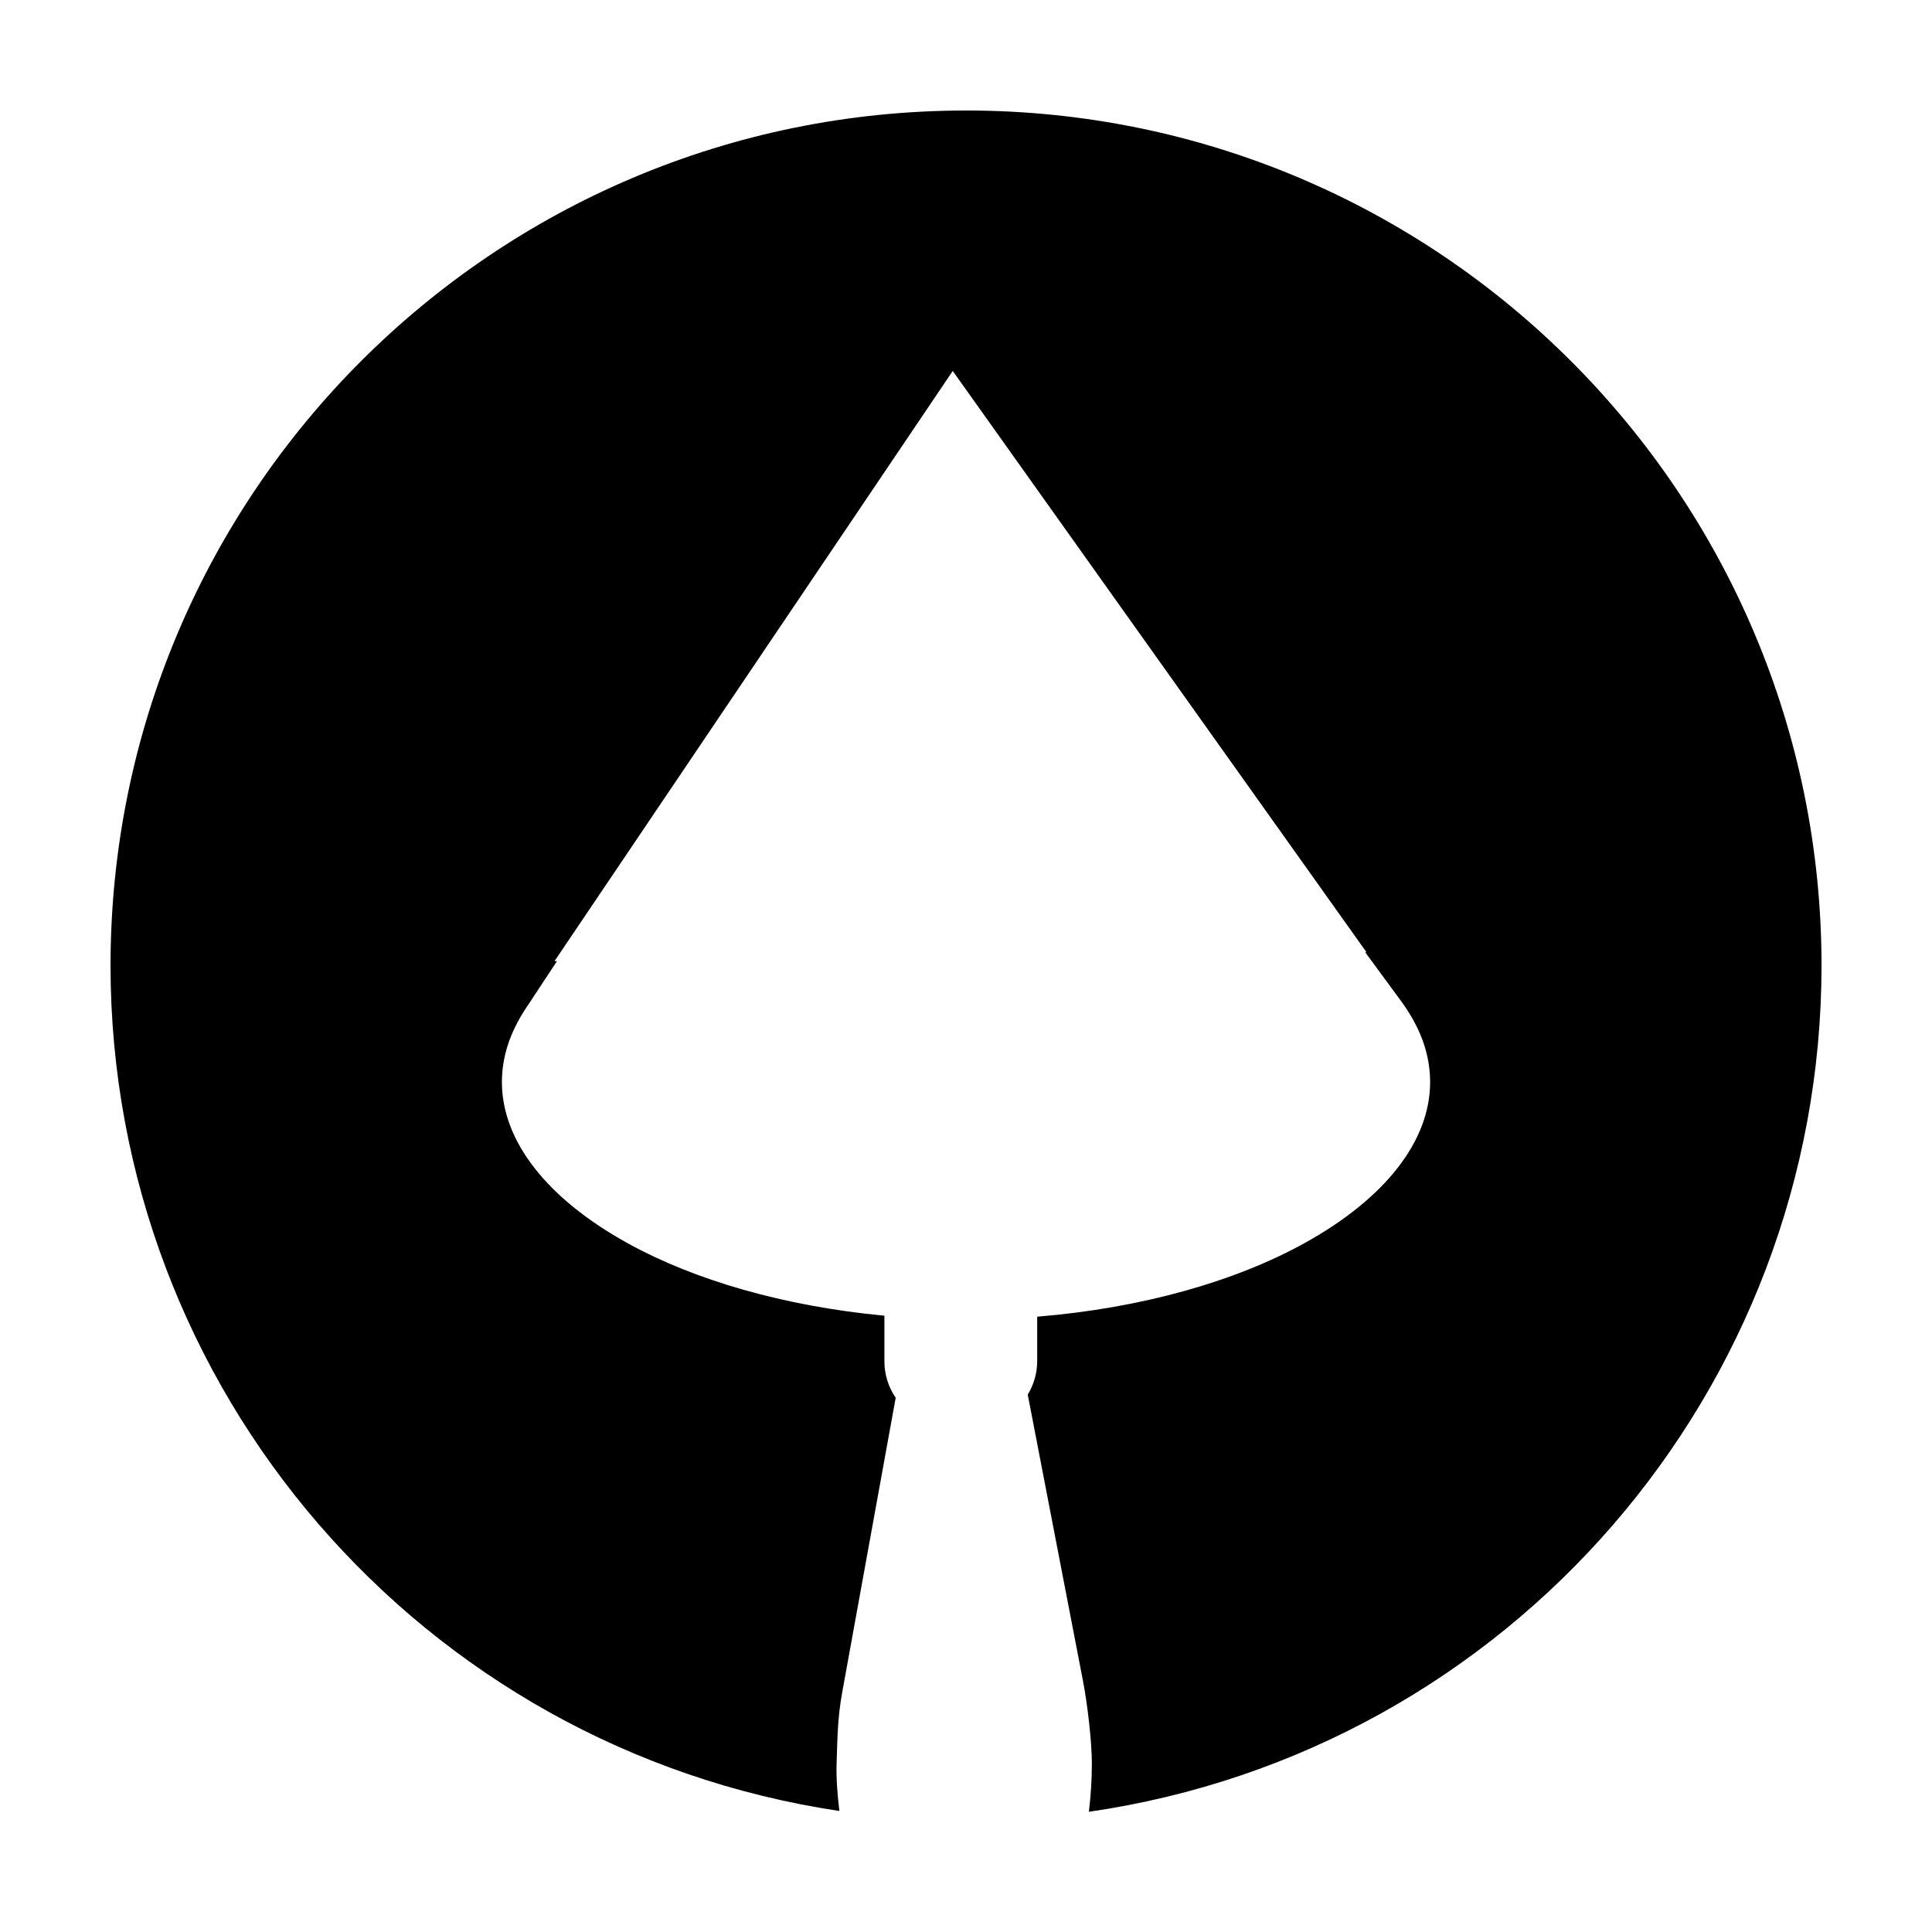
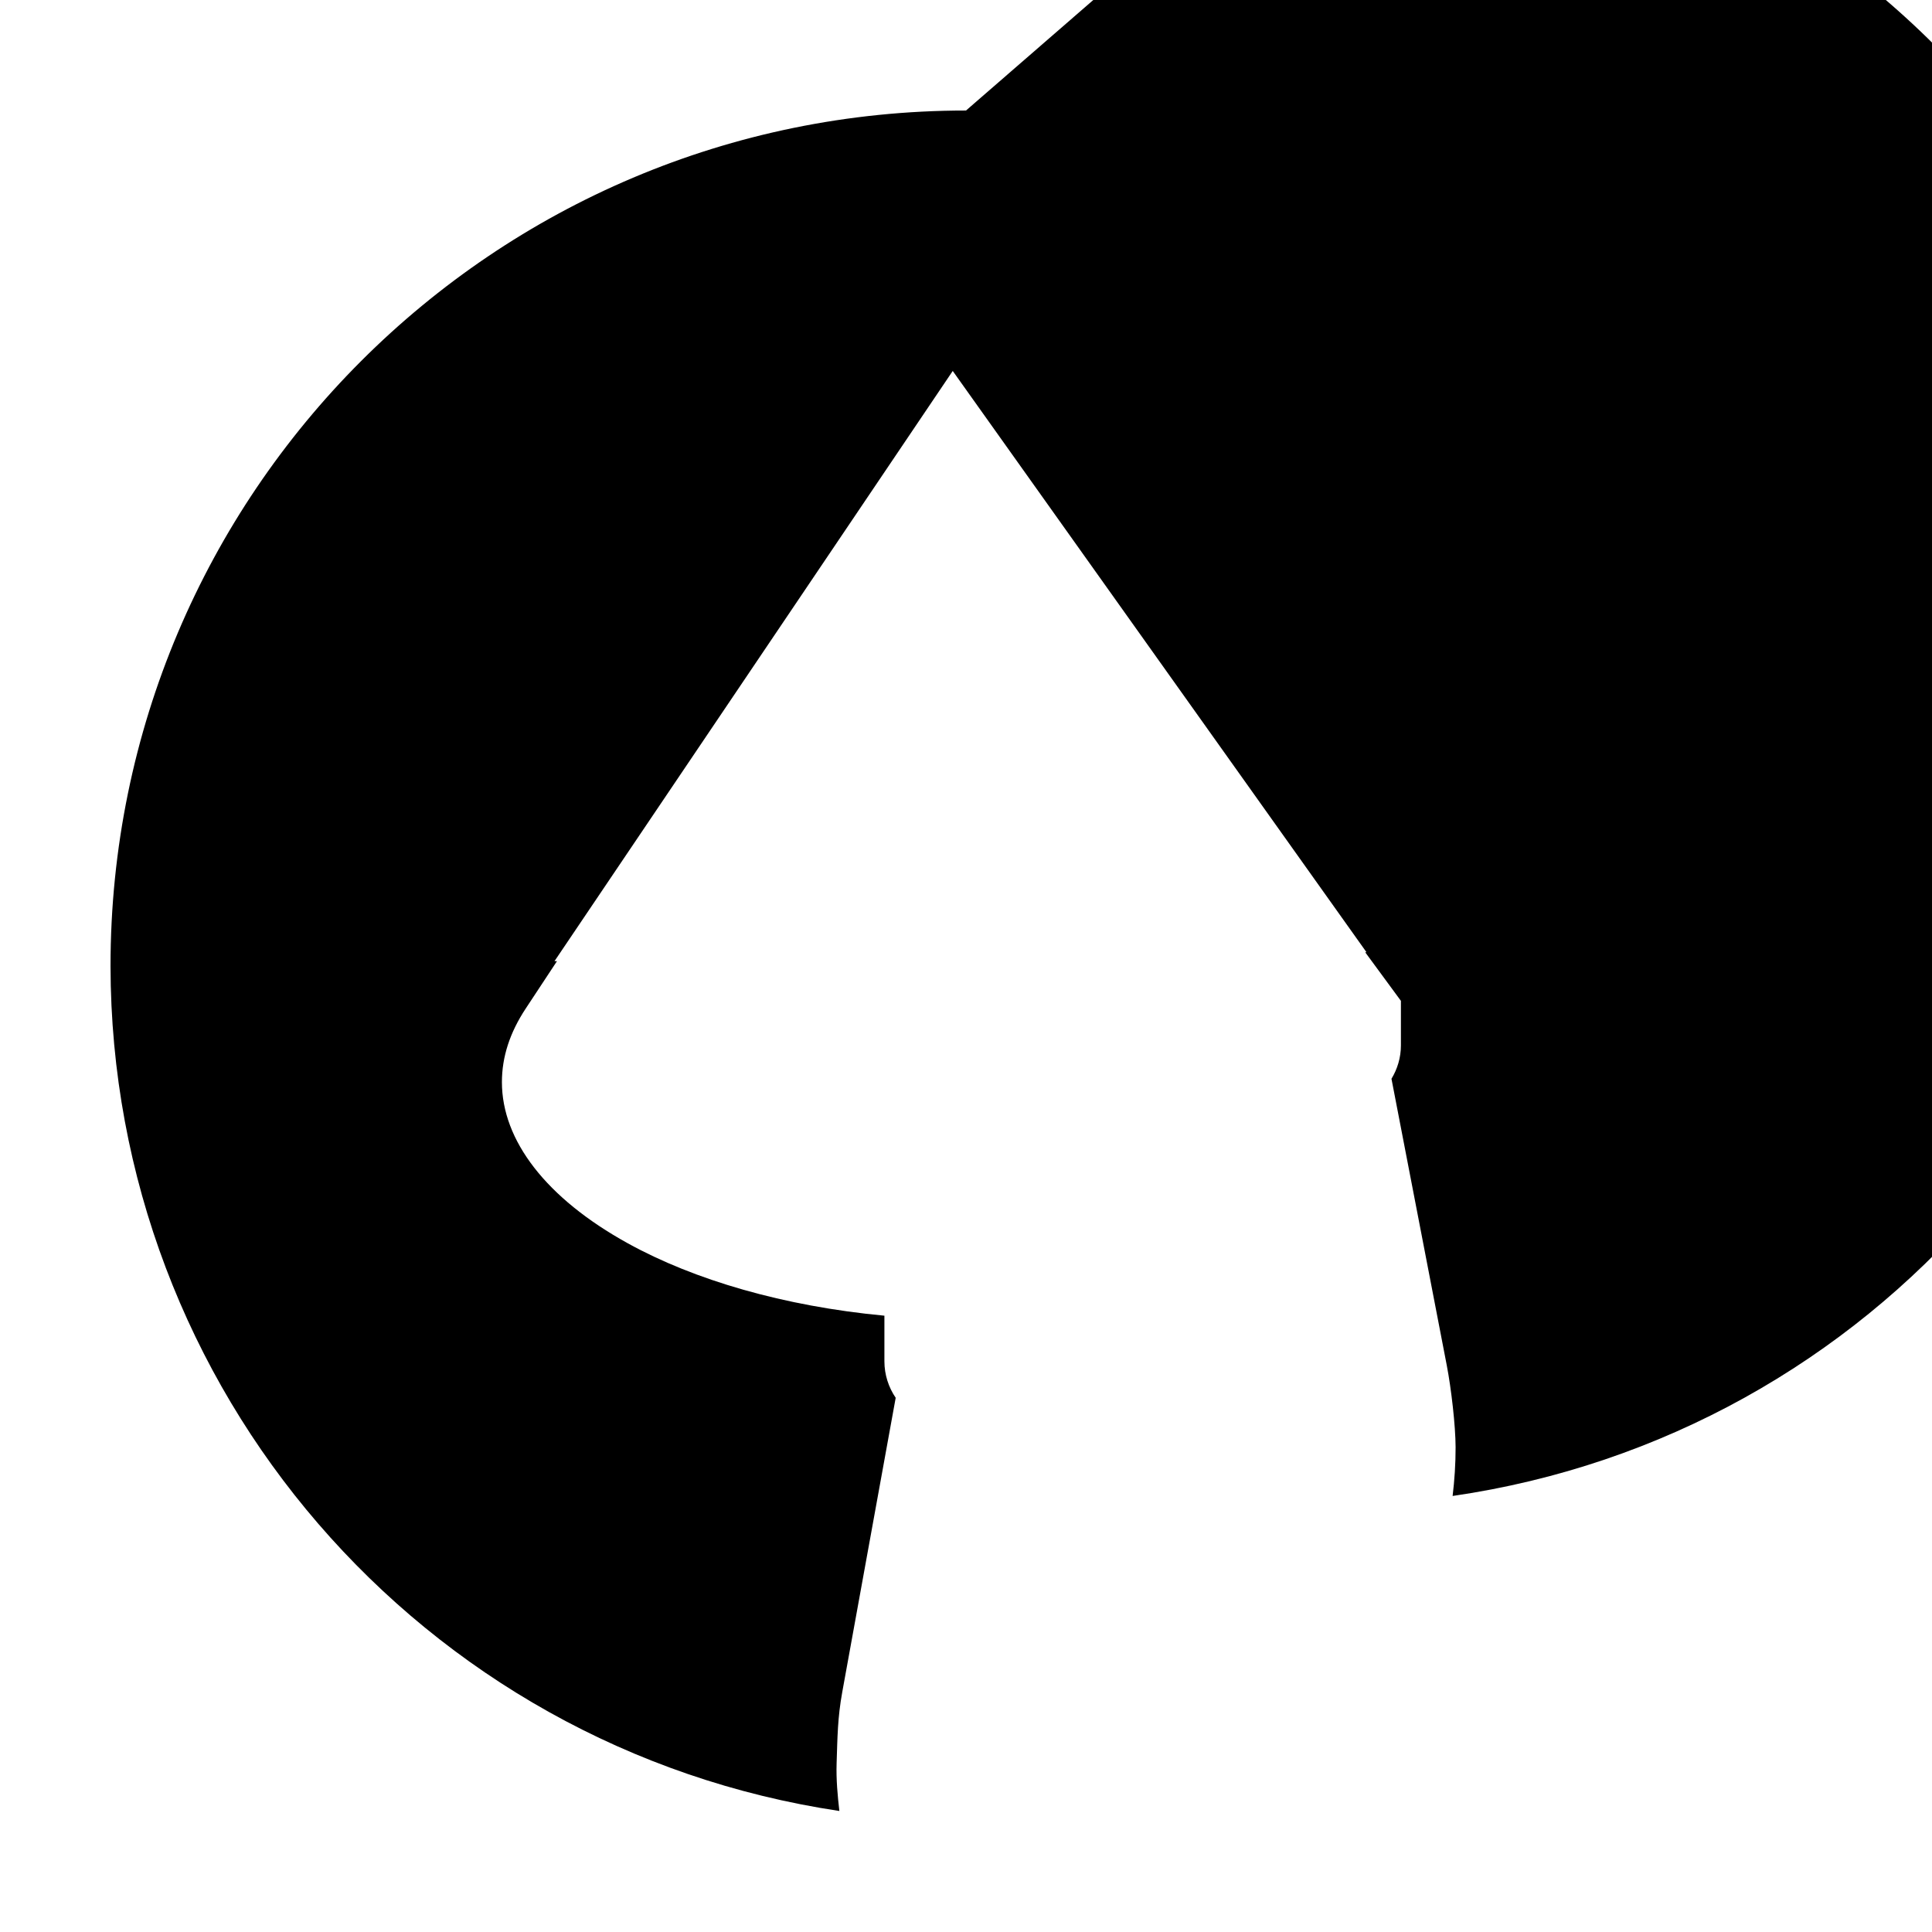
<svg xmlns="http://www.w3.org/2000/svg" fill="#000000" width="800px" height="800px" version="1.1" viewBox="144 144 512 512">
-   <path d="m400 173.29c-125.21 0-226.71 101.5-226.71 226.71 0.141 112.14 82.246 207.33 193.15 223.93-0.469-4.094-0.871-8.328-0.727-12.695 0.227-6.844 0.246-11.961 1.496-18.832 4.719-25.992 14.16-77.973 14.16-77.973-1.883-2.762-2.992-6.117-2.992-9.664v-12.094c-26.66-2.508-50.375-9.453-67.977-19.168-21.723-11.992-33.387-27.305-33.387-42.727 0-6.68 2.09-13.113 6.316-19.512l8.277-12.547h-0.66l105.54-156.41 109.65 154.05h-0.344l9.465 12.879c5.18 7.039 7.742 14.152 7.742 21.539 0 15.395-11.629 30.68-33.289 42.668-18.219 10.082-43.004 17.219-70.848 19.492v11.828c0 3.211-0.938 6.246-2.5 8.828 0 0 9.773 50.648 14.66 75.977 1.168 6.059 2.32 15.945 2.332 21.668 0.008 4.434-0.289 8.738-0.789 12.91 111.39-16.168 194.05-111.6 194.16-224.15 0-125.21-101.5-226.71-226.71-226.71z" />
+   <path d="m400 173.29c-125.21 0-226.71 101.5-226.71 226.71 0.141 112.14 82.246 207.33 193.15 223.93-0.469-4.094-0.871-8.328-0.727-12.695 0.227-6.844 0.246-11.961 1.496-18.832 4.719-25.992 14.16-77.973 14.16-77.973-1.883-2.762-2.992-6.117-2.992-9.664v-12.094c-26.66-2.508-50.375-9.453-67.977-19.168-21.723-11.992-33.387-27.305-33.387-42.727 0-6.68 2.09-13.113 6.316-19.512l8.277-12.547h-0.66l105.54-156.41 109.65 154.05h-0.344l9.465 12.879v11.828c0 3.211-0.938 6.246-2.5 8.828 0 0 9.773 50.648 14.66 75.977 1.168 6.059 2.32 15.945 2.332 21.668 0.008 4.434-0.289 8.738-0.789 12.91 111.39-16.168 194.05-111.6 194.16-224.15 0-125.21-101.5-226.71-226.71-226.71z" />
</svg>